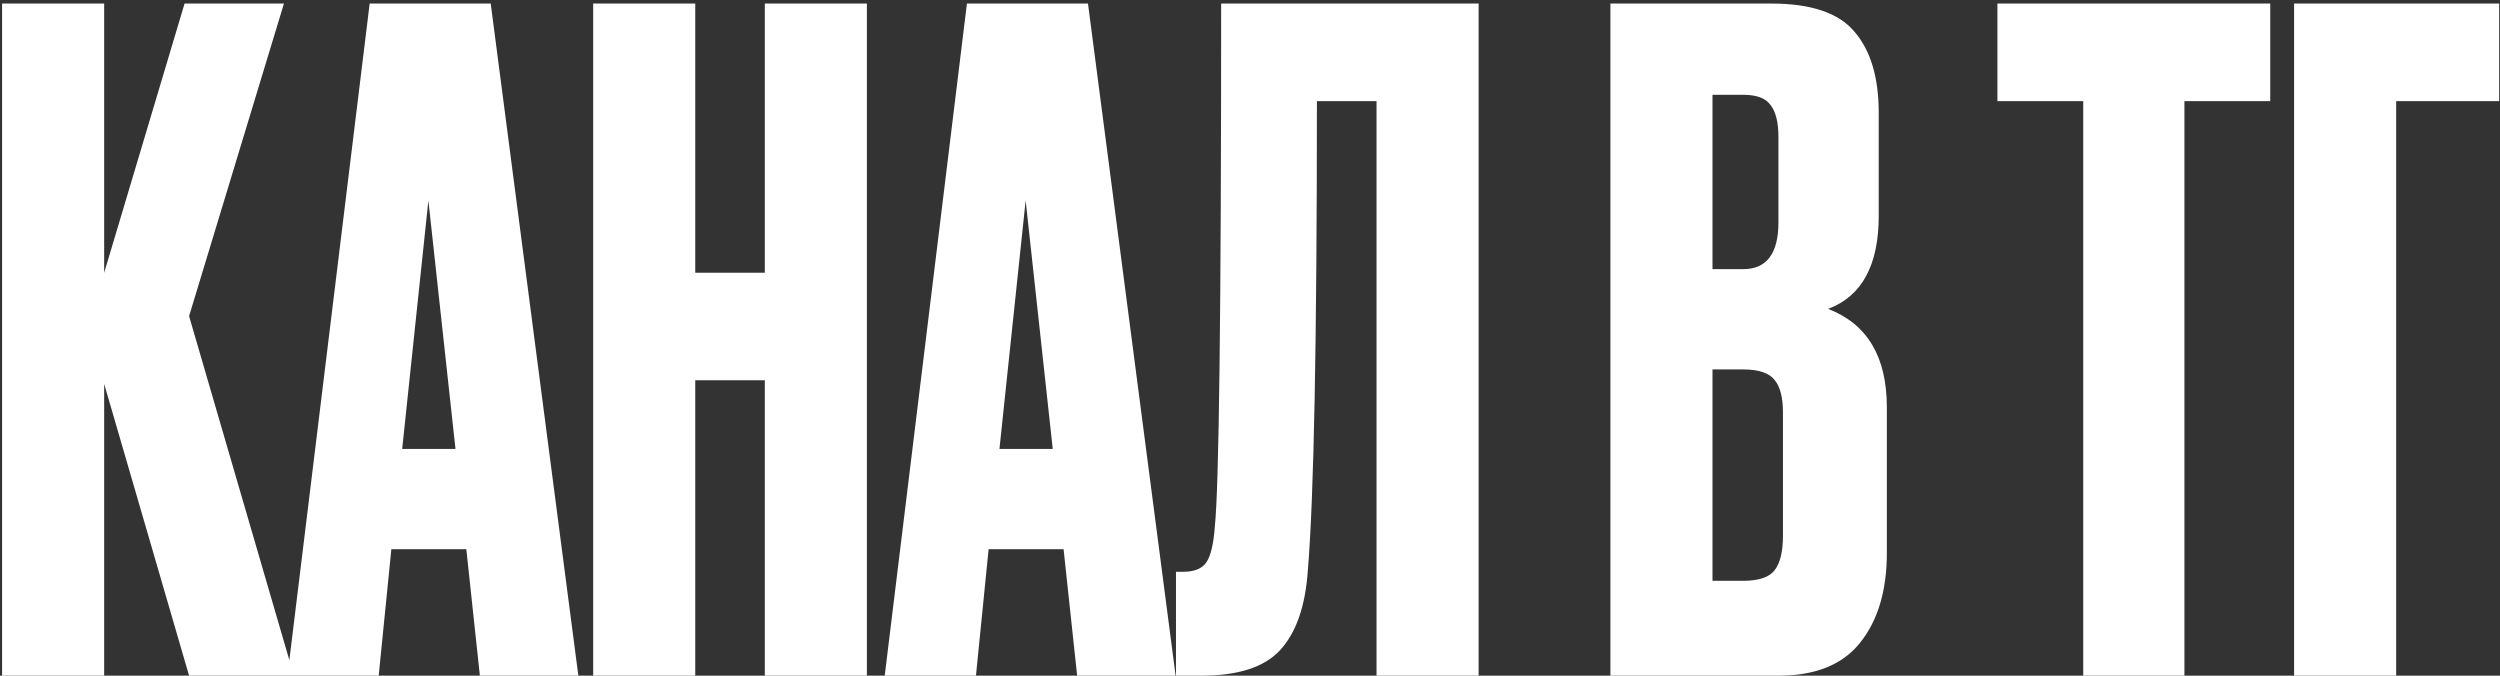
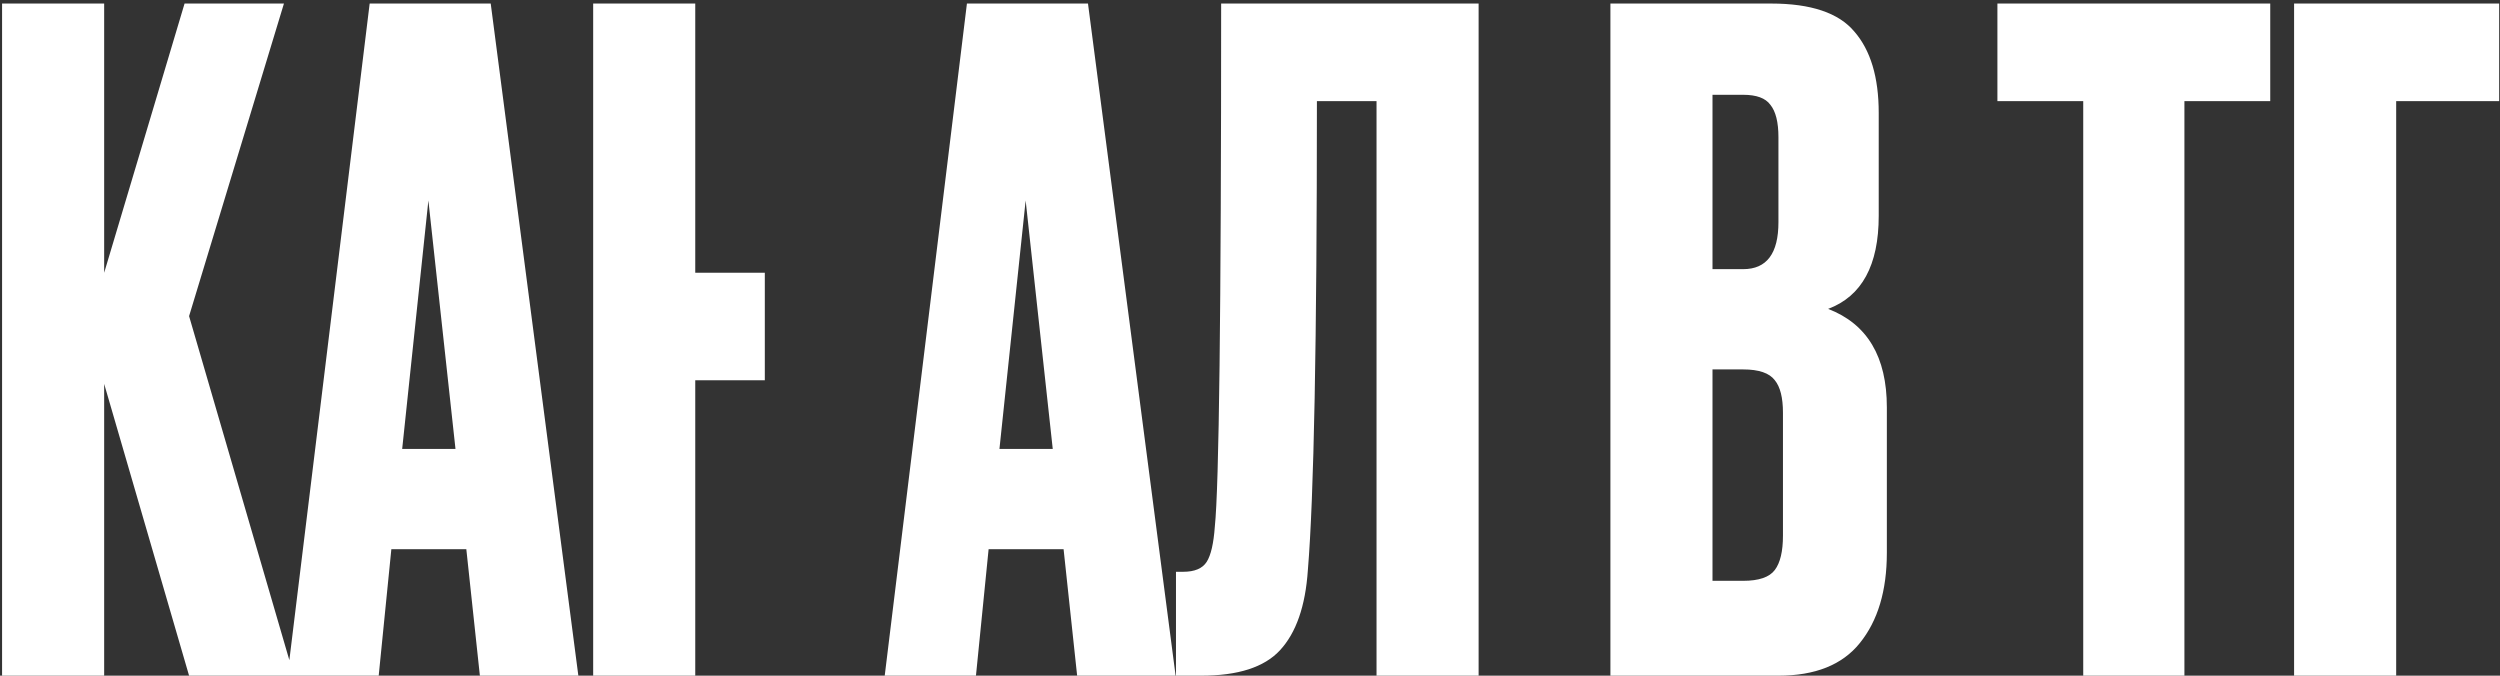
<svg xmlns="http://www.w3.org/2000/svg" width="444" height="120" viewBox="0 0 444 120" fill="none">
  <rect x="0" y="0" width="444" height="120" fill="#333333" stroke="none" />
-   <path d="M33.581 120L18.499 68.177V120H0.369V0.63H18.499V48.443L32.779 0.63H50.428L33.581 56.144L52.192 120H33.581ZM85.226 120L82.819 97.538H69.503L67.256 120H51.052L65.652 0.63H87.151L102.714 120H85.226ZM76.081 35.607L71.428 79.729H80.894L76.081 35.607ZM123.477 67.535V120H105.347V0.63H123.477V48.443H135.831V0.63H153.961V120H135.831V67.535H123.477ZM191.3 120L188.893 97.538H175.577L173.33 120H157.126L171.726 0.63H193.225L208.788 120H191.3ZM182.155 35.607L177.502 79.729H186.968L182.155 35.607ZM244.472 120V17.958H233.883C233.883 60.636 233.348 88.393 232.278 101.228C231.85 107.646 230.192 112.406 227.304 115.508C224.523 118.503 219.871 120 213.346 120H208.854V101.549H210.137C212.169 101.549 213.56 100.961 214.309 99.784C215.057 98.608 215.539 96.522 215.753 93.527C216.501 86.361 216.876 55.395 216.876 0.63H262.602V120H244.472ZM286.009 120V0.63H314.568C321.627 0.63 326.548 2.288 329.329 5.604C332.217 8.92 333.661 13.733 333.661 20.044V38.335C333.661 47.105 330.666 52.614 324.676 54.86C331.628 57.534 335.105 63.364 335.105 72.349V98.18C335.105 104.918 333.5 110.266 330.291 114.224C327.189 118.075 322.376 120 315.851 120H286.009ZM309.594 65.61H304.139V103.153H309.594C312.375 103.153 314.247 102.512 315.21 101.228C316.172 99.945 316.654 97.912 316.654 95.131V73.311C316.654 70.637 316.172 68.712 315.21 67.535C314.247 66.252 312.375 65.61 309.594 65.61ZM309.594 16.835H304.139V47.801H309.594C313.766 47.801 315.851 45.02 315.851 39.458V24.376C315.851 21.702 315.37 19.777 314.407 18.6C313.552 17.424 311.947 16.835 309.594 16.835ZM354.74 0.63H403.194V17.958H387.952V120H369.982V17.958H354.74V0.63ZM407.43 120V0.63H443.851V17.958H425.561V120H407.43Z" fill="white" />
+   <path d="M33.581 120L18.499 68.177V120H0.369V0.63H18.499V48.443L32.779 0.63H50.428L33.581 56.144L52.192 120H33.581ZM85.226 120L82.819 97.538H69.503L67.256 120H51.052L65.652 0.63H87.151L102.714 120H85.226ZM76.081 35.607L71.428 79.729H80.894L76.081 35.607ZM123.477 67.535V120H105.347V0.63H123.477V48.443H135.831V0.63H153.961H135.831V67.535H123.477ZM191.3 120L188.893 97.538H175.577L173.33 120H157.126L171.726 0.63H193.225L208.788 120H191.3ZM182.155 35.607L177.502 79.729H186.968L182.155 35.607ZM244.472 120V17.958H233.883C233.883 60.636 233.348 88.393 232.278 101.228C231.85 107.646 230.192 112.406 227.304 115.508C224.523 118.503 219.871 120 213.346 120H208.854V101.549H210.137C212.169 101.549 213.56 100.961 214.309 99.784C215.057 98.608 215.539 96.522 215.753 93.527C216.501 86.361 216.876 55.395 216.876 0.63H262.602V120H244.472ZM286.009 120V0.63H314.568C321.627 0.63 326.548 2.288 329.329 5.604C332.217 8.92 333.661 13.733 333.661 20.044V38.335C333.661 47.105 330.666 52.614 324.676 54.86C331.628 57.534 335.105 63.364 335.105 72.349V98.18C335.105 104.918 333.5 110.266 330.291 114.224C327.189 118.075 322.376 120 315.851 120H286.009ZM309.594 65.61H304.139V103.153H309.594C312.375 103.153 314.247 102.512 315.21 101.228C316.172 99.945 316.654 97.912 316.654 95.131V73.311C316.654 70.637 316.172 68.712 315.21 67.535C314.247 66.252 312.375 65.61 309.594 65.61ZM309.594 16.835H304.139V47.801H309.594C313.766 47.801 315.851 45.02 315.851 39.458V24.376C315.851 21.702 315.37 19.777 314.407 18.6C313.552 17.424 311.947 16.835 309.594 16.835ZM354.74 0.63H403.194V17.958H387.952V120H369.982V17.958H354.74V0.63ZM407.43 120V0.63H443.851V17.958H425.561V120H407.43Z" fill="white" />
</svg>